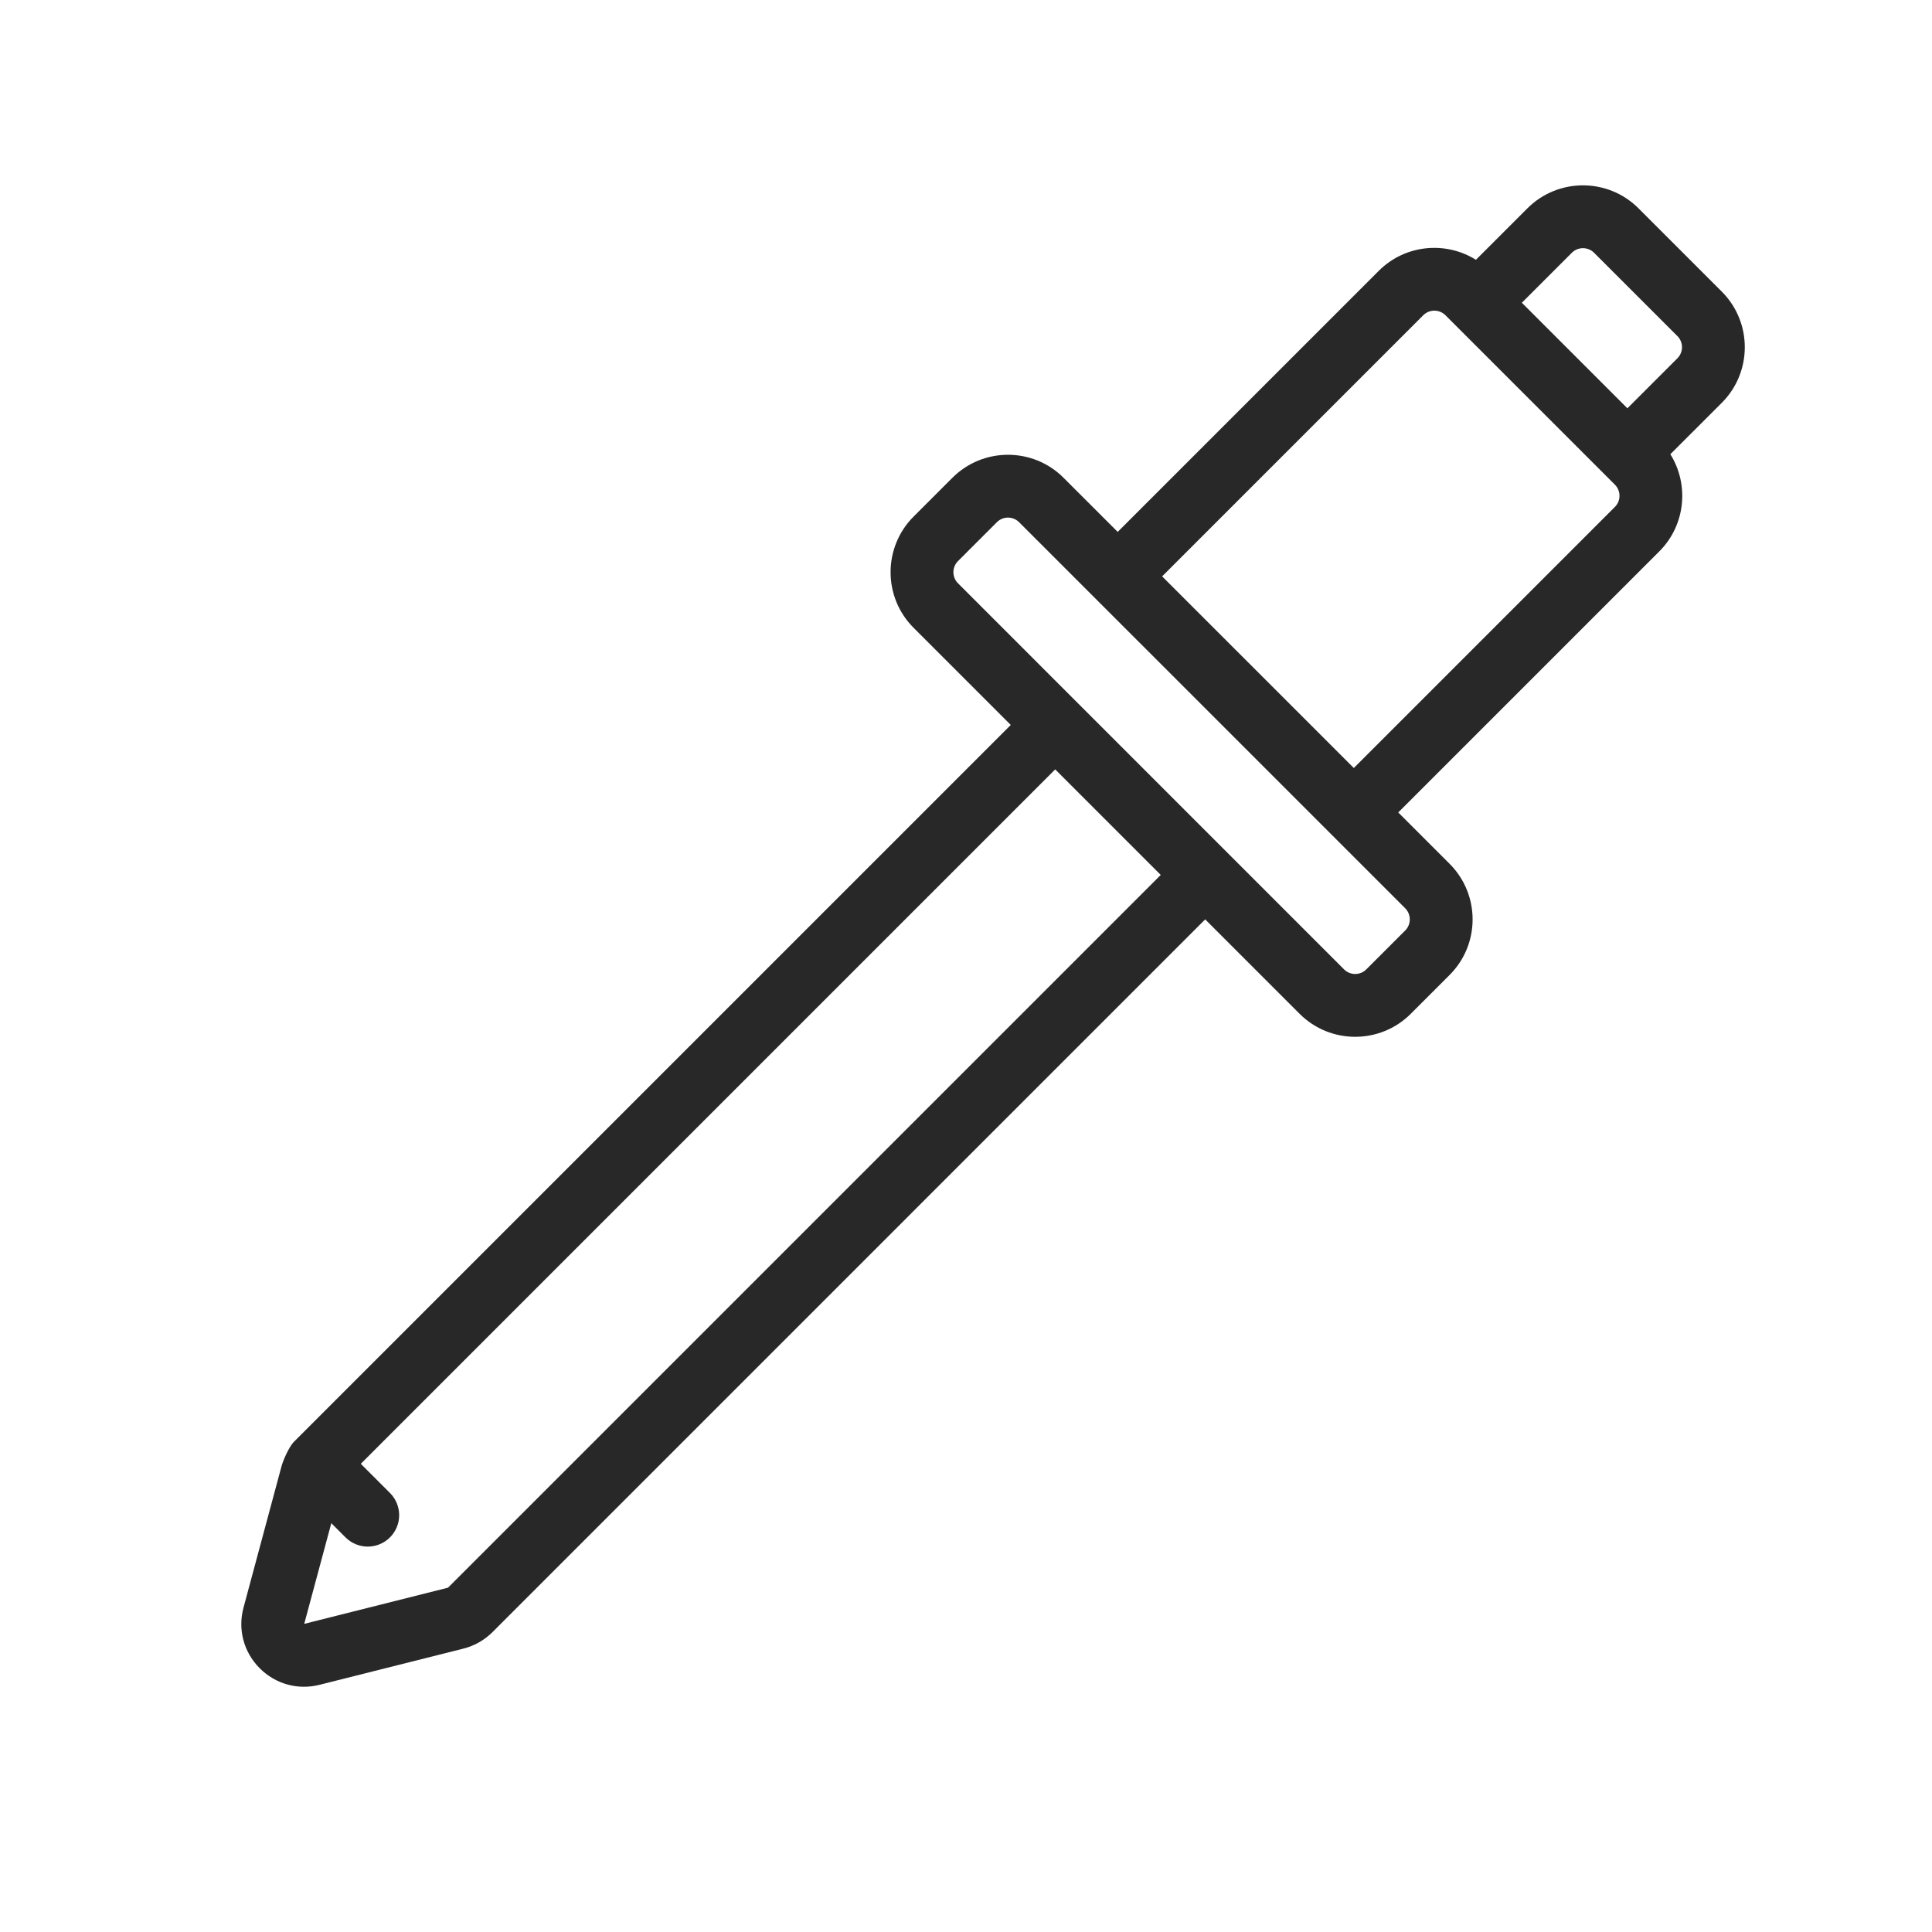
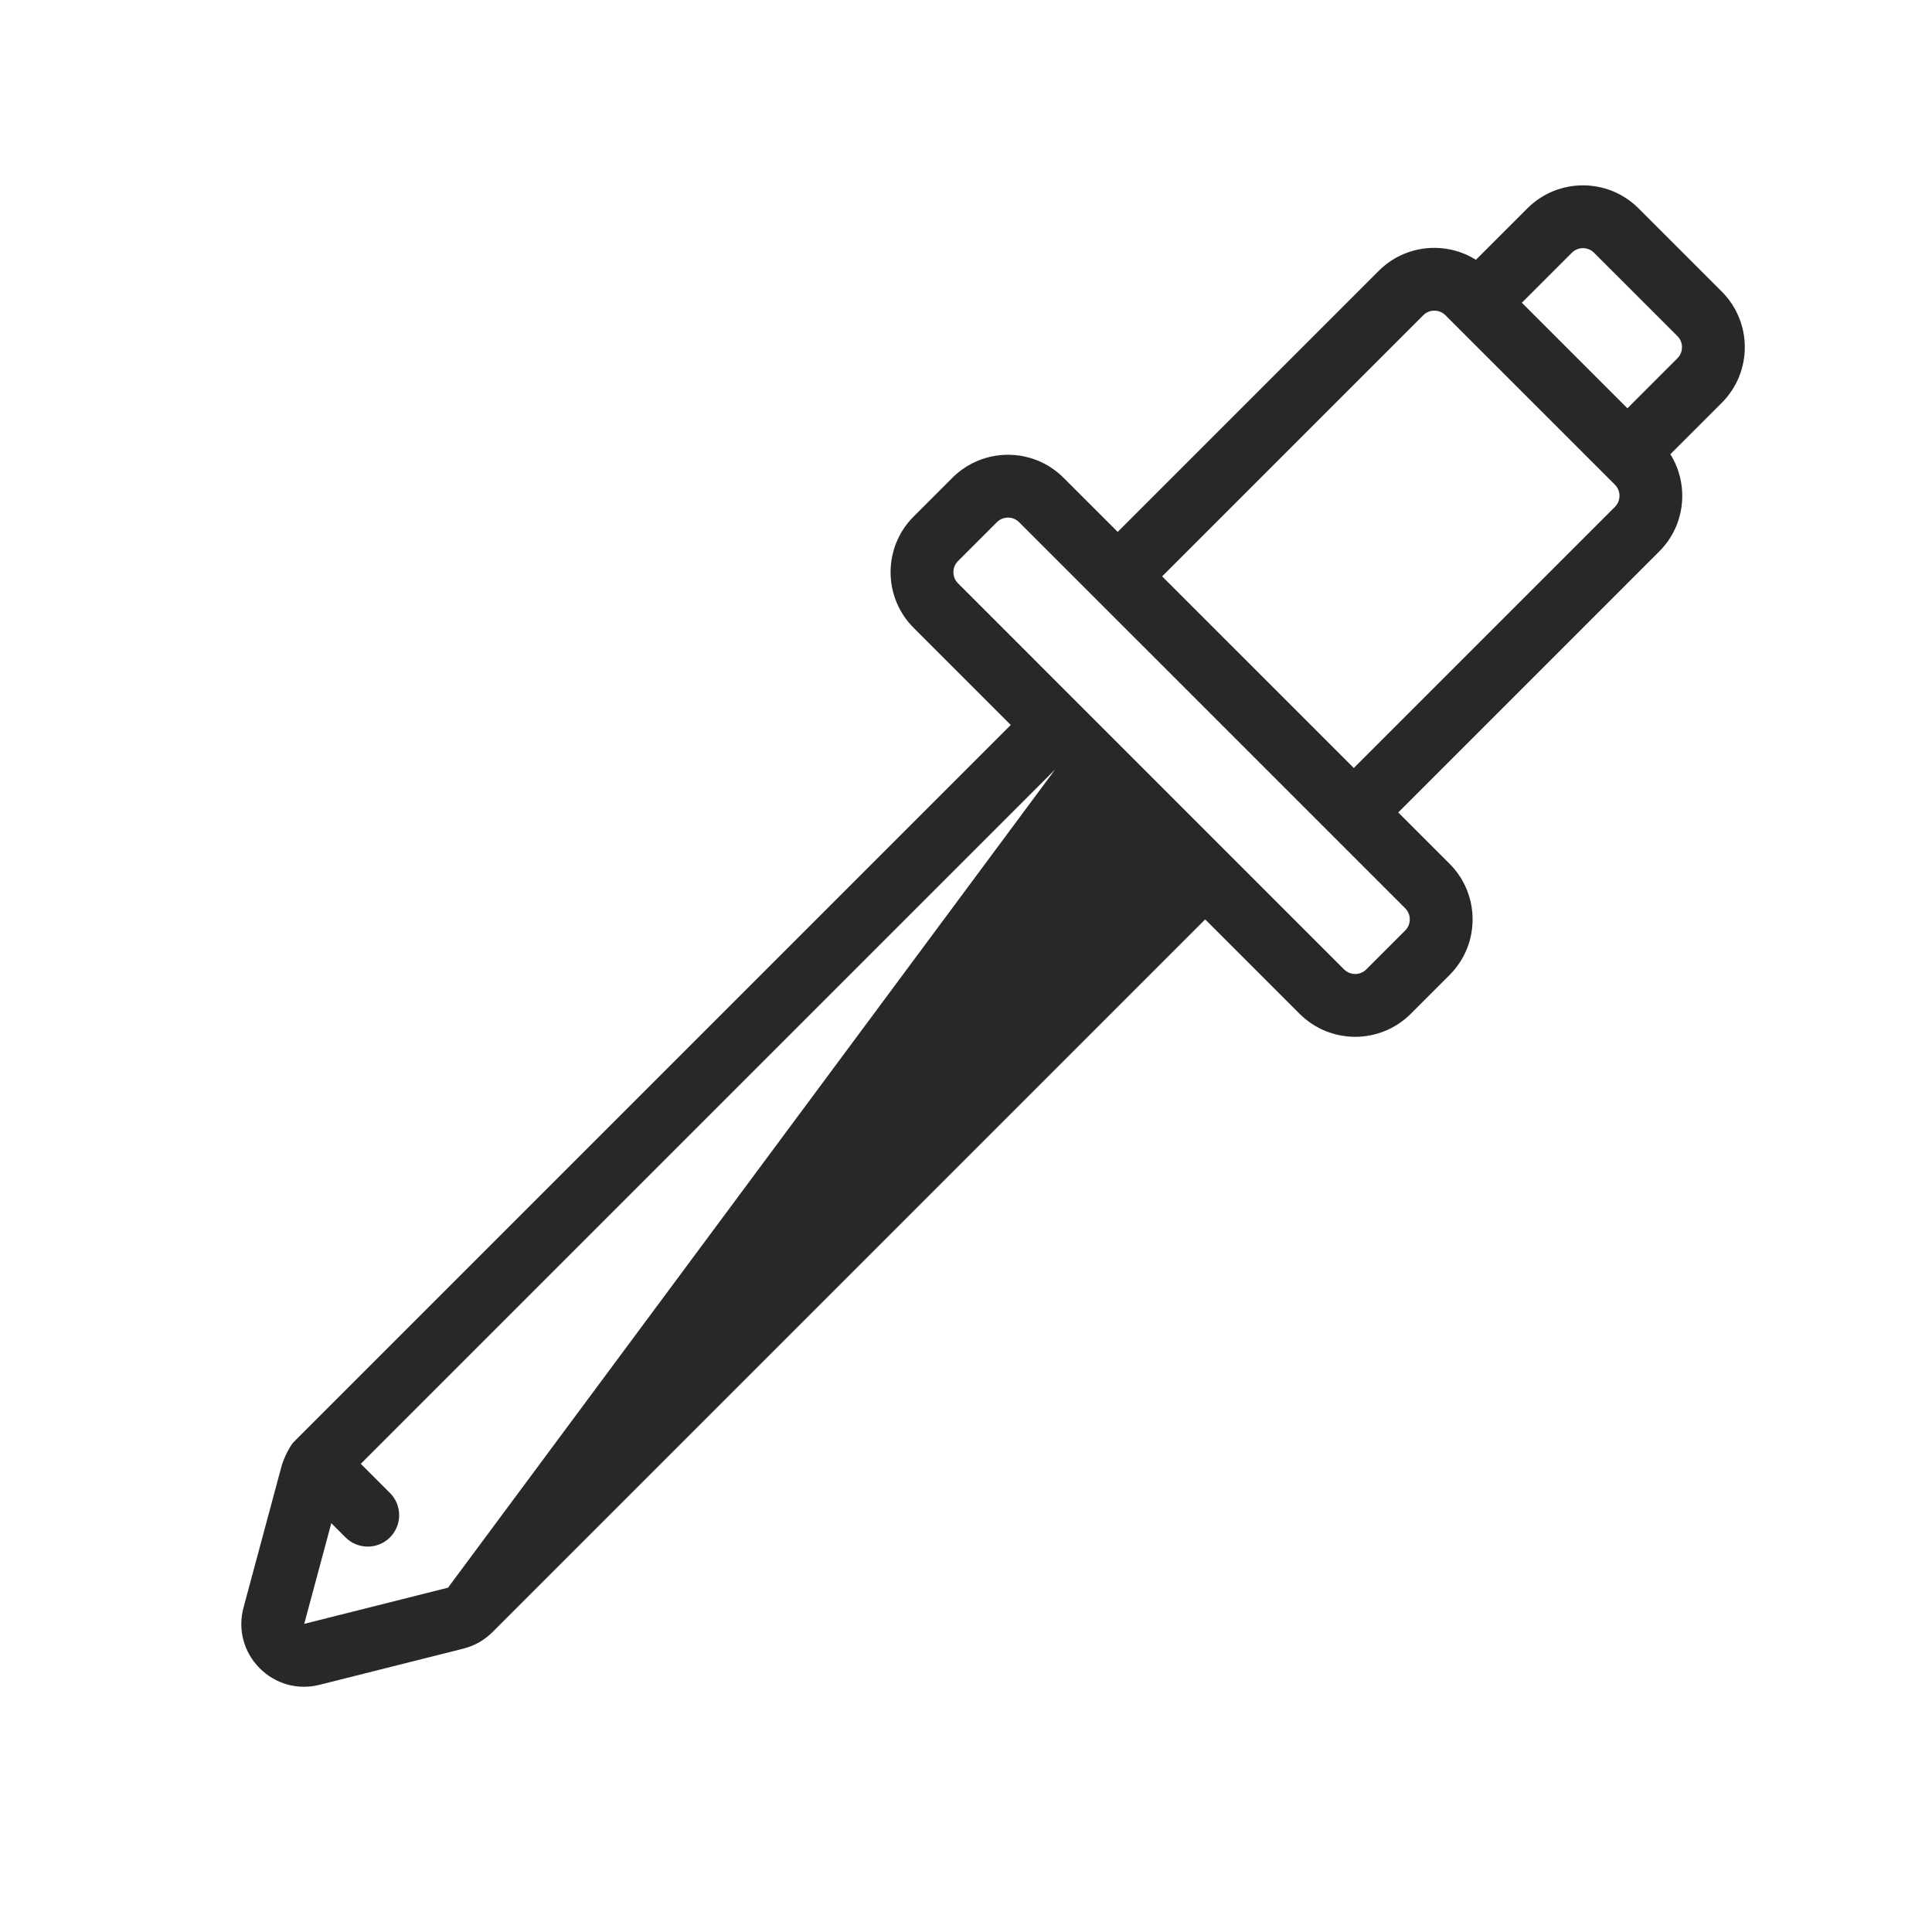
<svg xmlns="http://www.w3.org/2000/svg" width="77" height="77" viewBox="0 0 77 77" fill="none">
-   <path d="M57.775 34.428L55.727 32.38L66.133 21.974C67.182 20.925 67.327 19.311 66.572 18.103L68.624 16.052C69.844 14.831 69.844 12.845 68.624 11.624L65.303 8.303C64.082 7.082 62.095 7.082 60.875 8.303L58.823 10.354C57.615 9.599 56.002 9.744 54.952 10.793L44.546 21.199L42.387 19.041C41.167 17.82 39.18 17.82 37.959 19.041L36.41 20.59C35.189 21.811 35.189 23.798 36.41 25.019L40.284 28.893L11.723 57.454C11.502 57.676 11.275 58.235 11.223 58.427L9.706 64.069C9.472 64.936 9.709 65.836 10.339 66.476L10.354 66.491C10.983 67.12 11.872 67.366 12.736 67.148L18.468 65.706C18.907 65.595 19.308 65.368 19.628 65.048L48.033 36.642L51.797 40.406C53.018 41.627 55.004 41.627 56.225 40.406L57.775 38.856C58.996 37.636 58.996 35.649 57.775 34.428ZM63.531 10.074L66.853 13.395C67.097 13.639 67.097 14.036 66.853 14.28L64.86 16.273L60.653 12.066L62.646 10.074C62.89 9.83 63.287 9.83 63.531 10.074ZM56.723 12.565C56.968 12.32 57.365 12.32 57.609 12.565L64.362 19.317C64.606 19.562 64.606 19.959 64.362 20.203L53.956 30.609L46.317 22.971L56.723 12.565ZM17.856 63.277L12.125 64.719L13.204 60.706L13.771 61.273C14.006 61.508 14.325 61.64 14.657 61.64C14.989 61.64 15.307 61.508 15.542 61.273C15.777 61.038 15.909 60.72 15.909 60.388C15.909 60.056 15.777 59.737 15.542 59.502L14.38 58.34L42.055 30.664L46.262 34.871L17.856 63.277ZM54.454 38.635C54.21 38.879 53.812 38.879 53.568 38.635L38.181 23.247C37.937 23.003 37.937 22.606 38.181 22.362L39.731 20.812C39.975 20.568 40.372 20.568 40.616 20.812L56.004 36.199C56.248 36.444 56.248 36.841 56.004 37.085L54.454 38.635Z" fill="#282828" />
+   <path d="M57.775 34.428L55.727 32.38L66.133 21.974C67.182 20.925 67.327 19.311 66.572 18.103L68.624 16.052C69.844 14.831 69.844 12.845 68.624 11.624L65.303 8.303C64.082 7.082 62.095 7.082 60.875 8.303L58.823 10.354C57.615 9.599 56.002 9.744 54.952 10.793L44.546 21.199L42.387 19.041C41.167 17.82 39.18 17.82 37.959 19.041L36.41 20.59C35.189 21.811 35.189 23.798 36.41 25.019L40.284 28.893L11.723 57.454C11.502 57.676 11.275 58.235 11.223 58.427L9.706 64.069C9.472 64.936 9.709 65.836 10.339 66.476L10.354 66.491C10.983 67.12 11.872 67.366 12.736 67.148L18.468 65.706C18.907 65.595 19.308 65.368 19.628 65.048L48.033 36.642L51.797 40.406C53.018 41.627 55.004 41.627 56.225 40.406L57.775 38.856C58.996 37.636 58.996 35.649 57.775 34.428ZM63.531 10.074L66.853 13.395C67.097 13.639 67.097 14.036 66.853 14.28L64.86 16.273L60.653 12.066L62.646 10.074C62.89 9.83 63.287 9.83 63.531 10.074ZM56.723 12.565C56.968 12.32 57.365 12.32 57.609 12.565L64.362 19.317C64.606 19.562 64.606 19.959 64.362 20.203L53.956 30.609L46.317 22.971L56.723 12.565ZM17.856 63.277L12.125 64.719L13.204 60.706L13.771 61.273C14.006 61.508 14.325 61.64 14.657 61.64C14.989 61.64 15.307 61.508 15.542 61.273C15.777 61.038 15.909 60.72 15.909 60.388C15.909 60.056 15.777 59.737 15.542 59.502L14.38 58.34L42.055 30.664L17.856 63.277ZM54.454 38.635C54.21 38.879 53.812 38.879 53.568 38.635L38.181 23.247C37.937 23.003 37.937 22.606 38.181 22.362L39.731 20.812C39.975 20.568 40.372 20.568 40.616 20.812L56.004 36.199C56.248 36.444 56.248 36.841 56.004 37.085L54.454 38.635Z" fill="#282828" />
</svg>